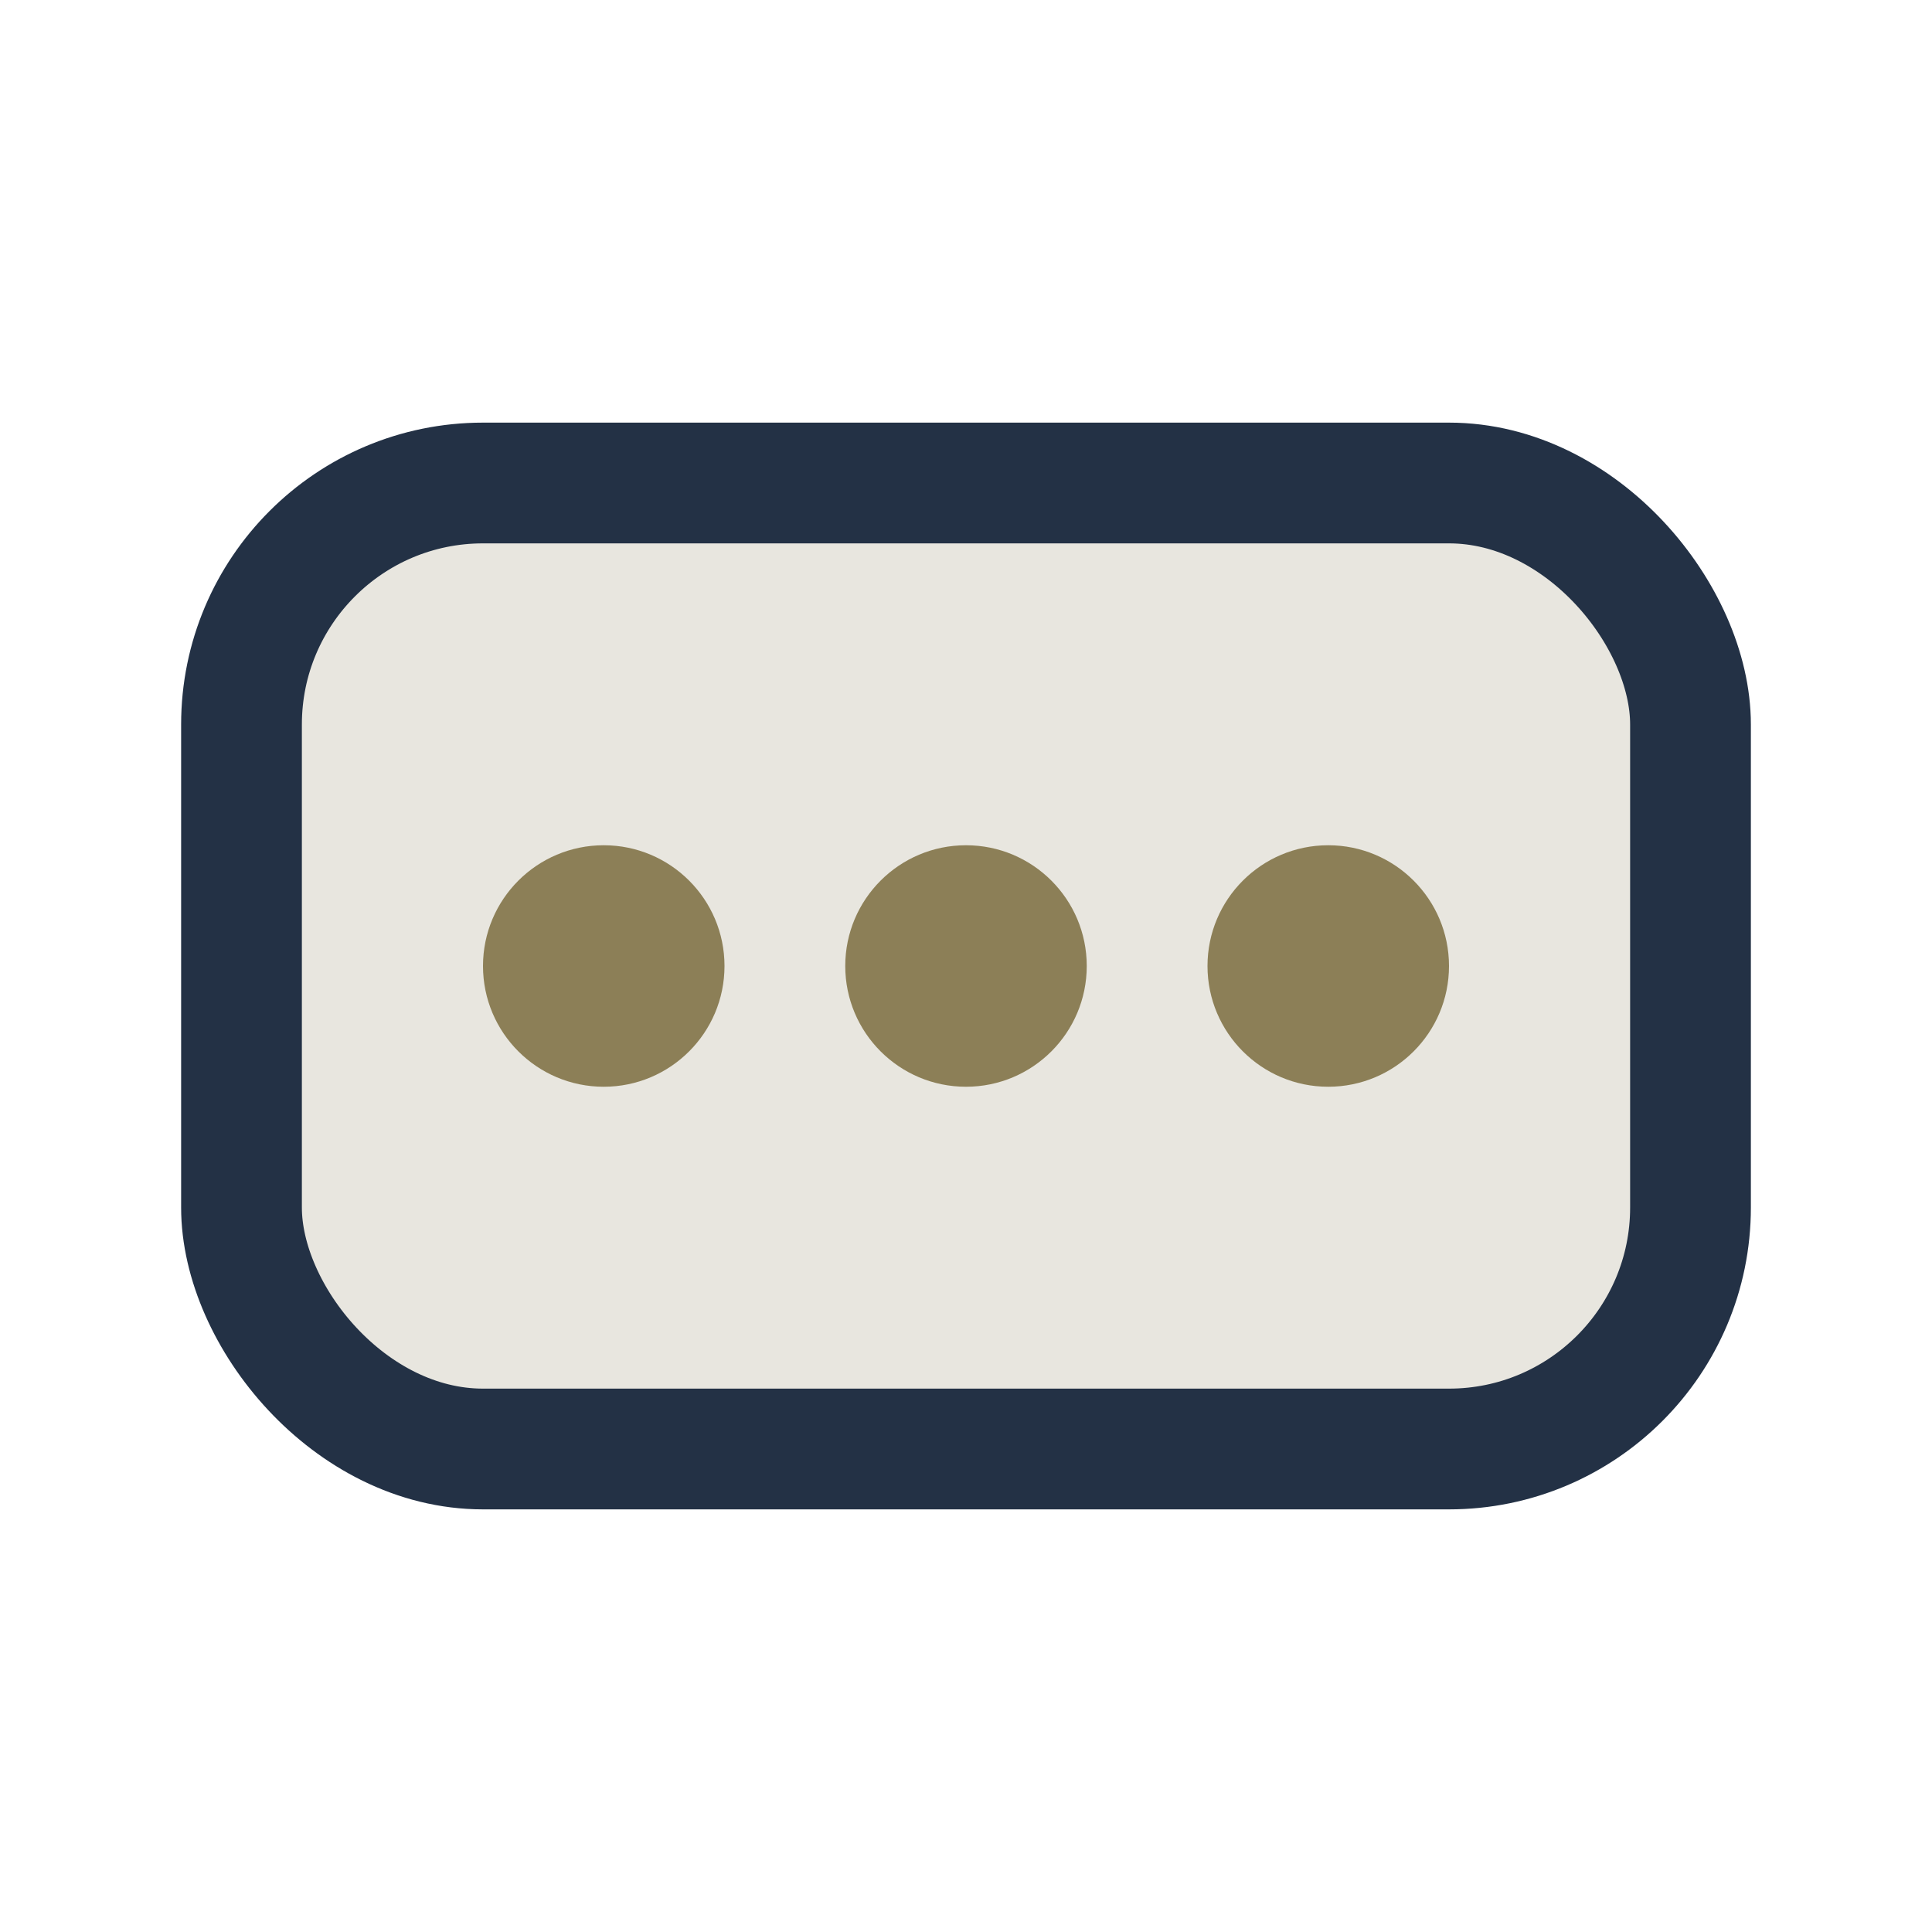
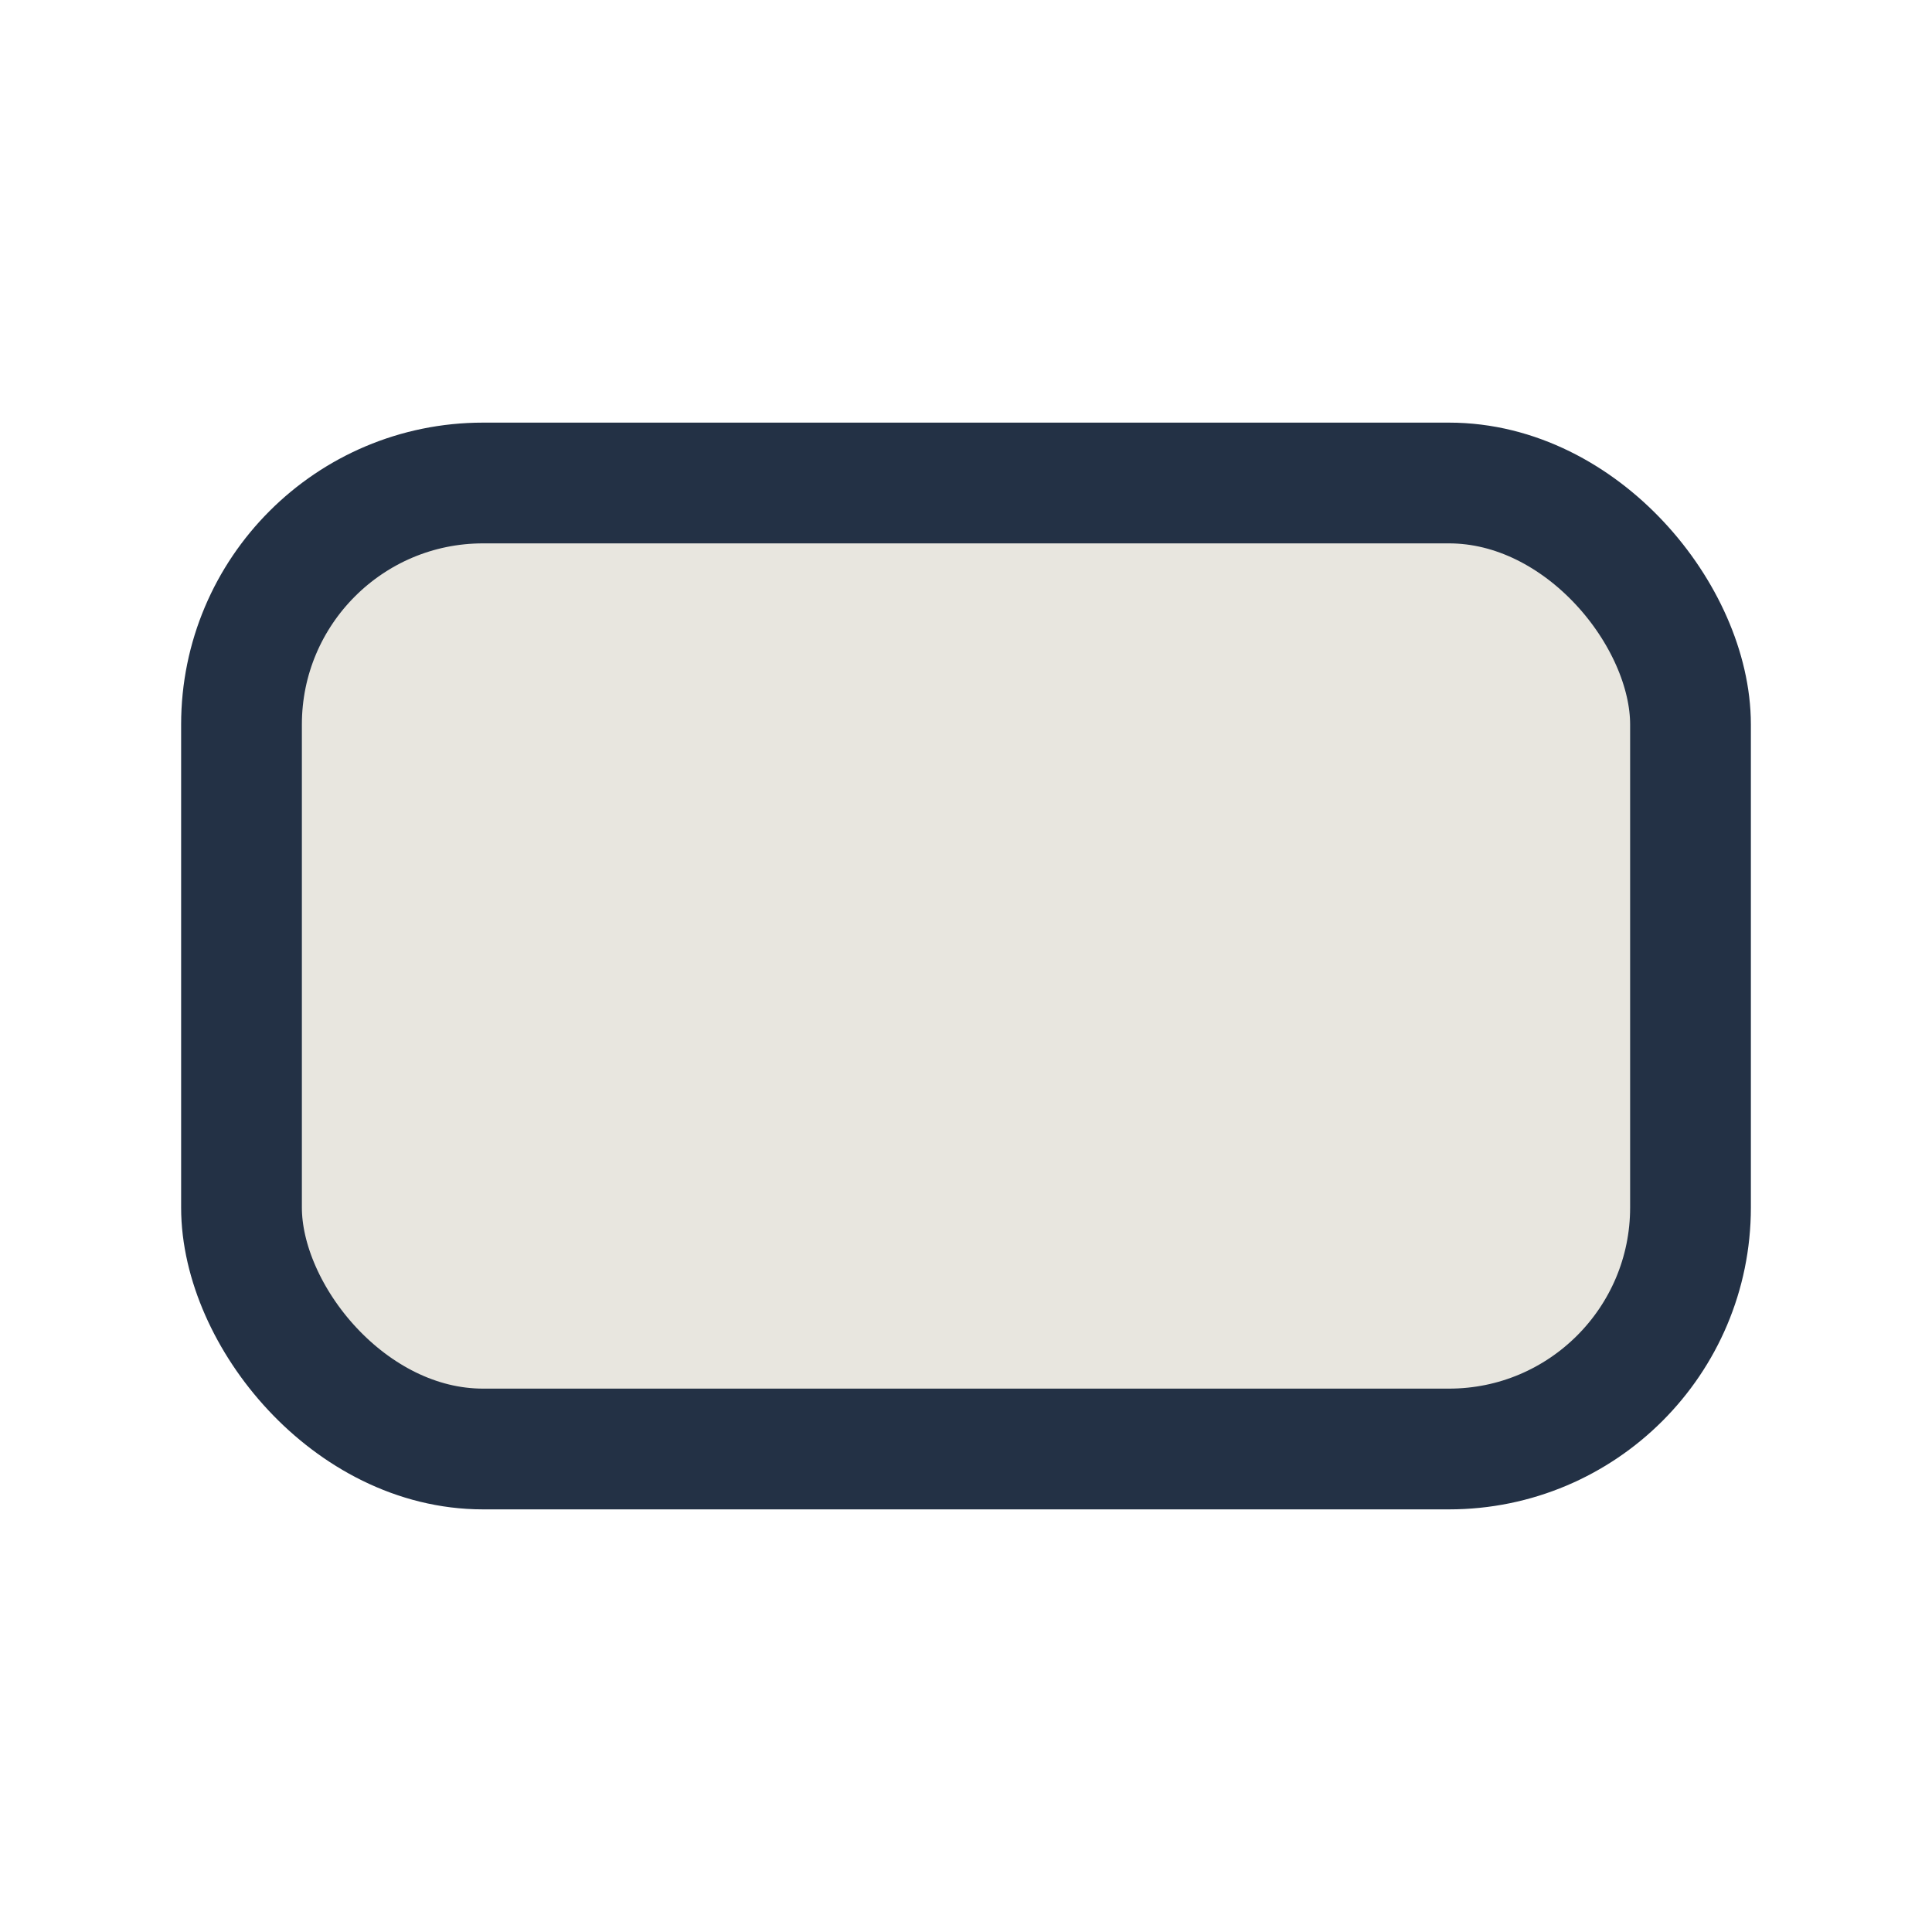
<svg xmlns="http://www.w3.org/2000/svg" width="32" height="32" viewBox="0 0 32 32">
  <rect x="4" y="8" width="24" height="16" rx="4" fill="#E8E6DF" stroke="#233145" stroke-width="2" />
-   <ellipse cx="10" cy="16" rx="2" ry="2" fill="#8C7F57" />
-   <ellipse cx="16" cy="16" rx="2" ry="2" fill="#8C7F57" />
-   <ellipse cx="22" cy="16" rx="2" ry="2" fill="#8C7F57" />
</svg>